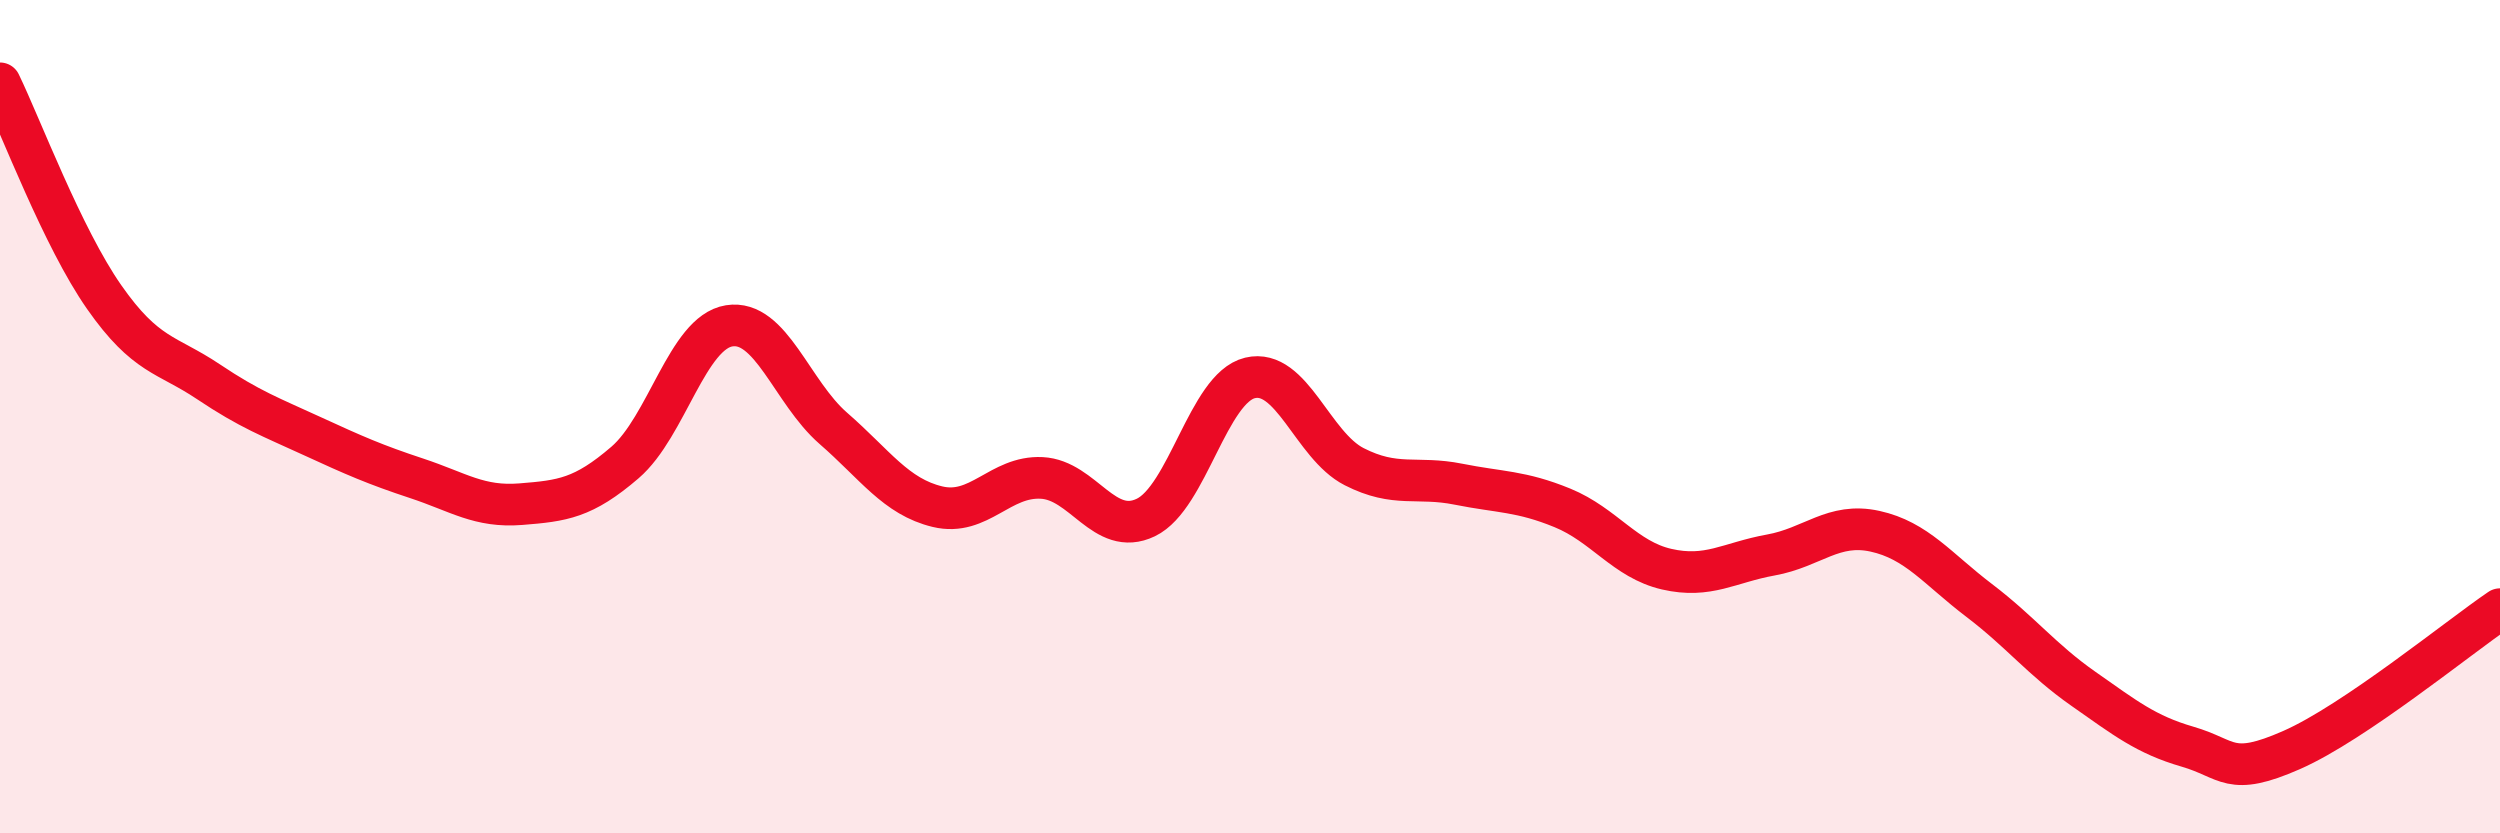
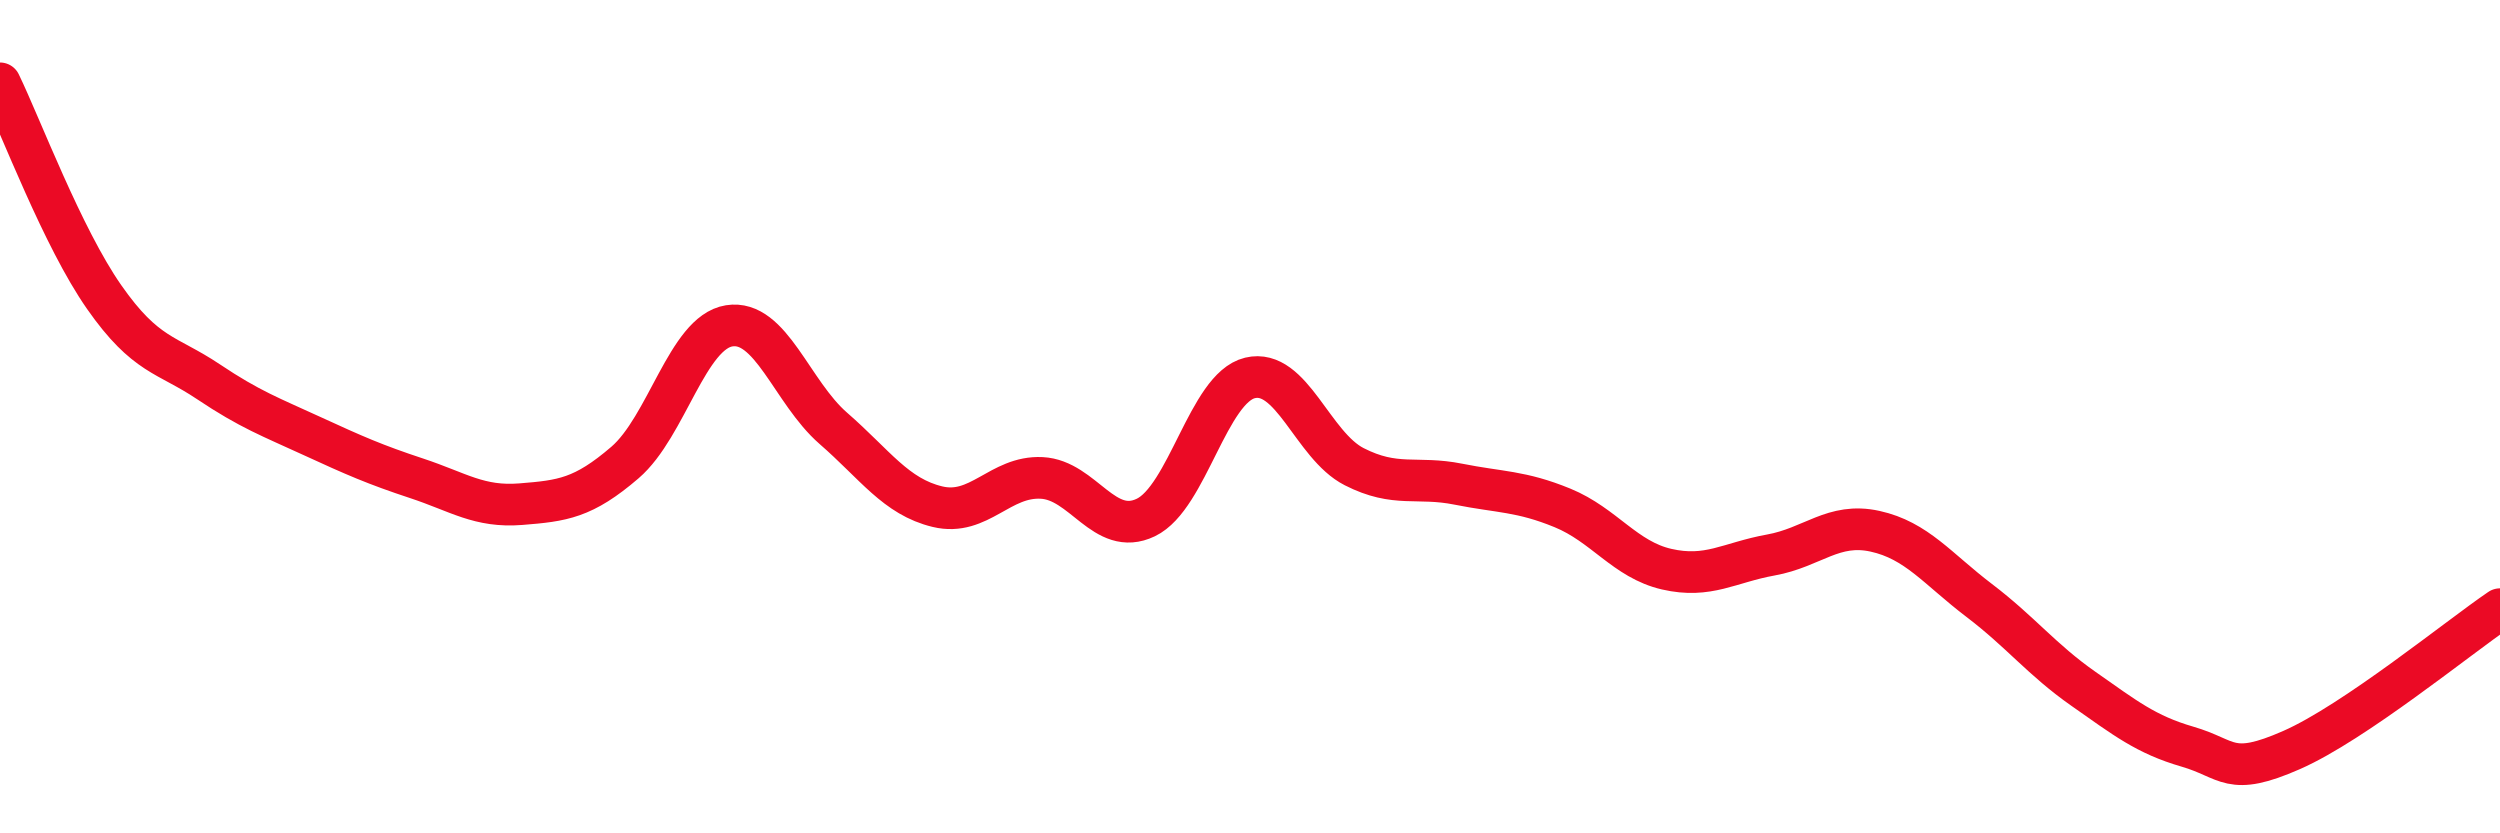
<svg xmlns="http://www.w3.org/2000/svg" width="60" height="20" viewBox="0 0 60 20">
-   <path d="M 0,2 C 0.5,3.03 1.5,5.7 2.5,7.13 C 3.5,8.56 4,8.49 5,9.16 C 6,9.83 6.5,10.01 7.5,10.47 C 8.5,10.93 9,11.15 10,11.48 C 11,11.81 11.5,12.18 12.5,12.1 C 13.5,12.02 14,11.96 15,11.1 C 16,10.24 16.5,7.98 17.5,7.82 C 18.5,7.66 19,9.41 20,10.28 C 21,11.15 21.5,11.92 22.5,12.16 C 23.5,12.4 24,11.42 25,11.47 C 26,11.52 26.5,12.9 27.5,12.42 C 28.5,11.94 29,9.31 30,9.07 C 31,8.83 31.5,10.69 32.5,11.2 C 33.5,11.71 34,11.42 35,11.62 C 36,11.82 36.5,11.78 37.5,12.19 C 38.5,12.6 39,13.43 40,13.66 C 41,13.89 41.5,13.5 42.5,13.32 C 43.5,13.14 44,12.53 45,12.75 C 46,12.97 46.5,13.65 47.5,14.41 C 48.5,15.17 49,15.83 50,16.53 C 51,17.23 51.5,17.63 52.5,17.92 C 53.5,18.21 53.5,18.66 55,18 C 56.5,17.34 59,15.3 60,14.62L60 20L0 20Z" fill="#EB0A25" opacity="0.1" stroke-linecap="round" stroke-linejoin="round" />
  <path d="M 0,2 C 0.5,3.03 1.5,5.7 2.5,7.13 C 3.5,8.56 4,8.49 5,9.16 C 6,9.83 6.5,10.01 7.5,10.47 C 8.5,10.93 9,11.15 10,11.48 C 11,11.81 11.5,12.18 12.5,12.1 C 13.5,12.02 14,11.96 15,11.1 C 16,10.24 16.5,7.98 17.5,7.82 C 18.5,7.66 19,9.41 20,10.28 C 21,11.15 21.5,11.92 22.5,12.16 C 23.5,12.4 24,11.42 25,11.47 C 26,11.52 26.5,12.9 27.5,12.42 C 28.5,11.94 29,9.31 30,9.07 C 31,8.83 31.5,10.69 32.5,11.2 C 33.5,11.71 34,11.42 35,11.62 C 36,11.82 36.5,11.78 37.5,12.19 C 38.5,12.6 39,13.43 40,13.66 C 41,13.89 41.5,13.5 42.5,13.32 C 43.5,13.14 44,12.53 45,12.75 C 46,12.97 46.5,13.65 47.5,14.41 C 48.5,15.17 49,15.83 50,16.53 C 51,17.23 51.5,17.63 52.5,17.92 C 53.5,18.21 53.5,18.66 55,18 C 56.5,17.34 59,15.3 60,14.62" stroke="#EB0A25" stroke-width="1" fill="none" stroke-linecap="round" stroke-linejoin="round" />
</svg>